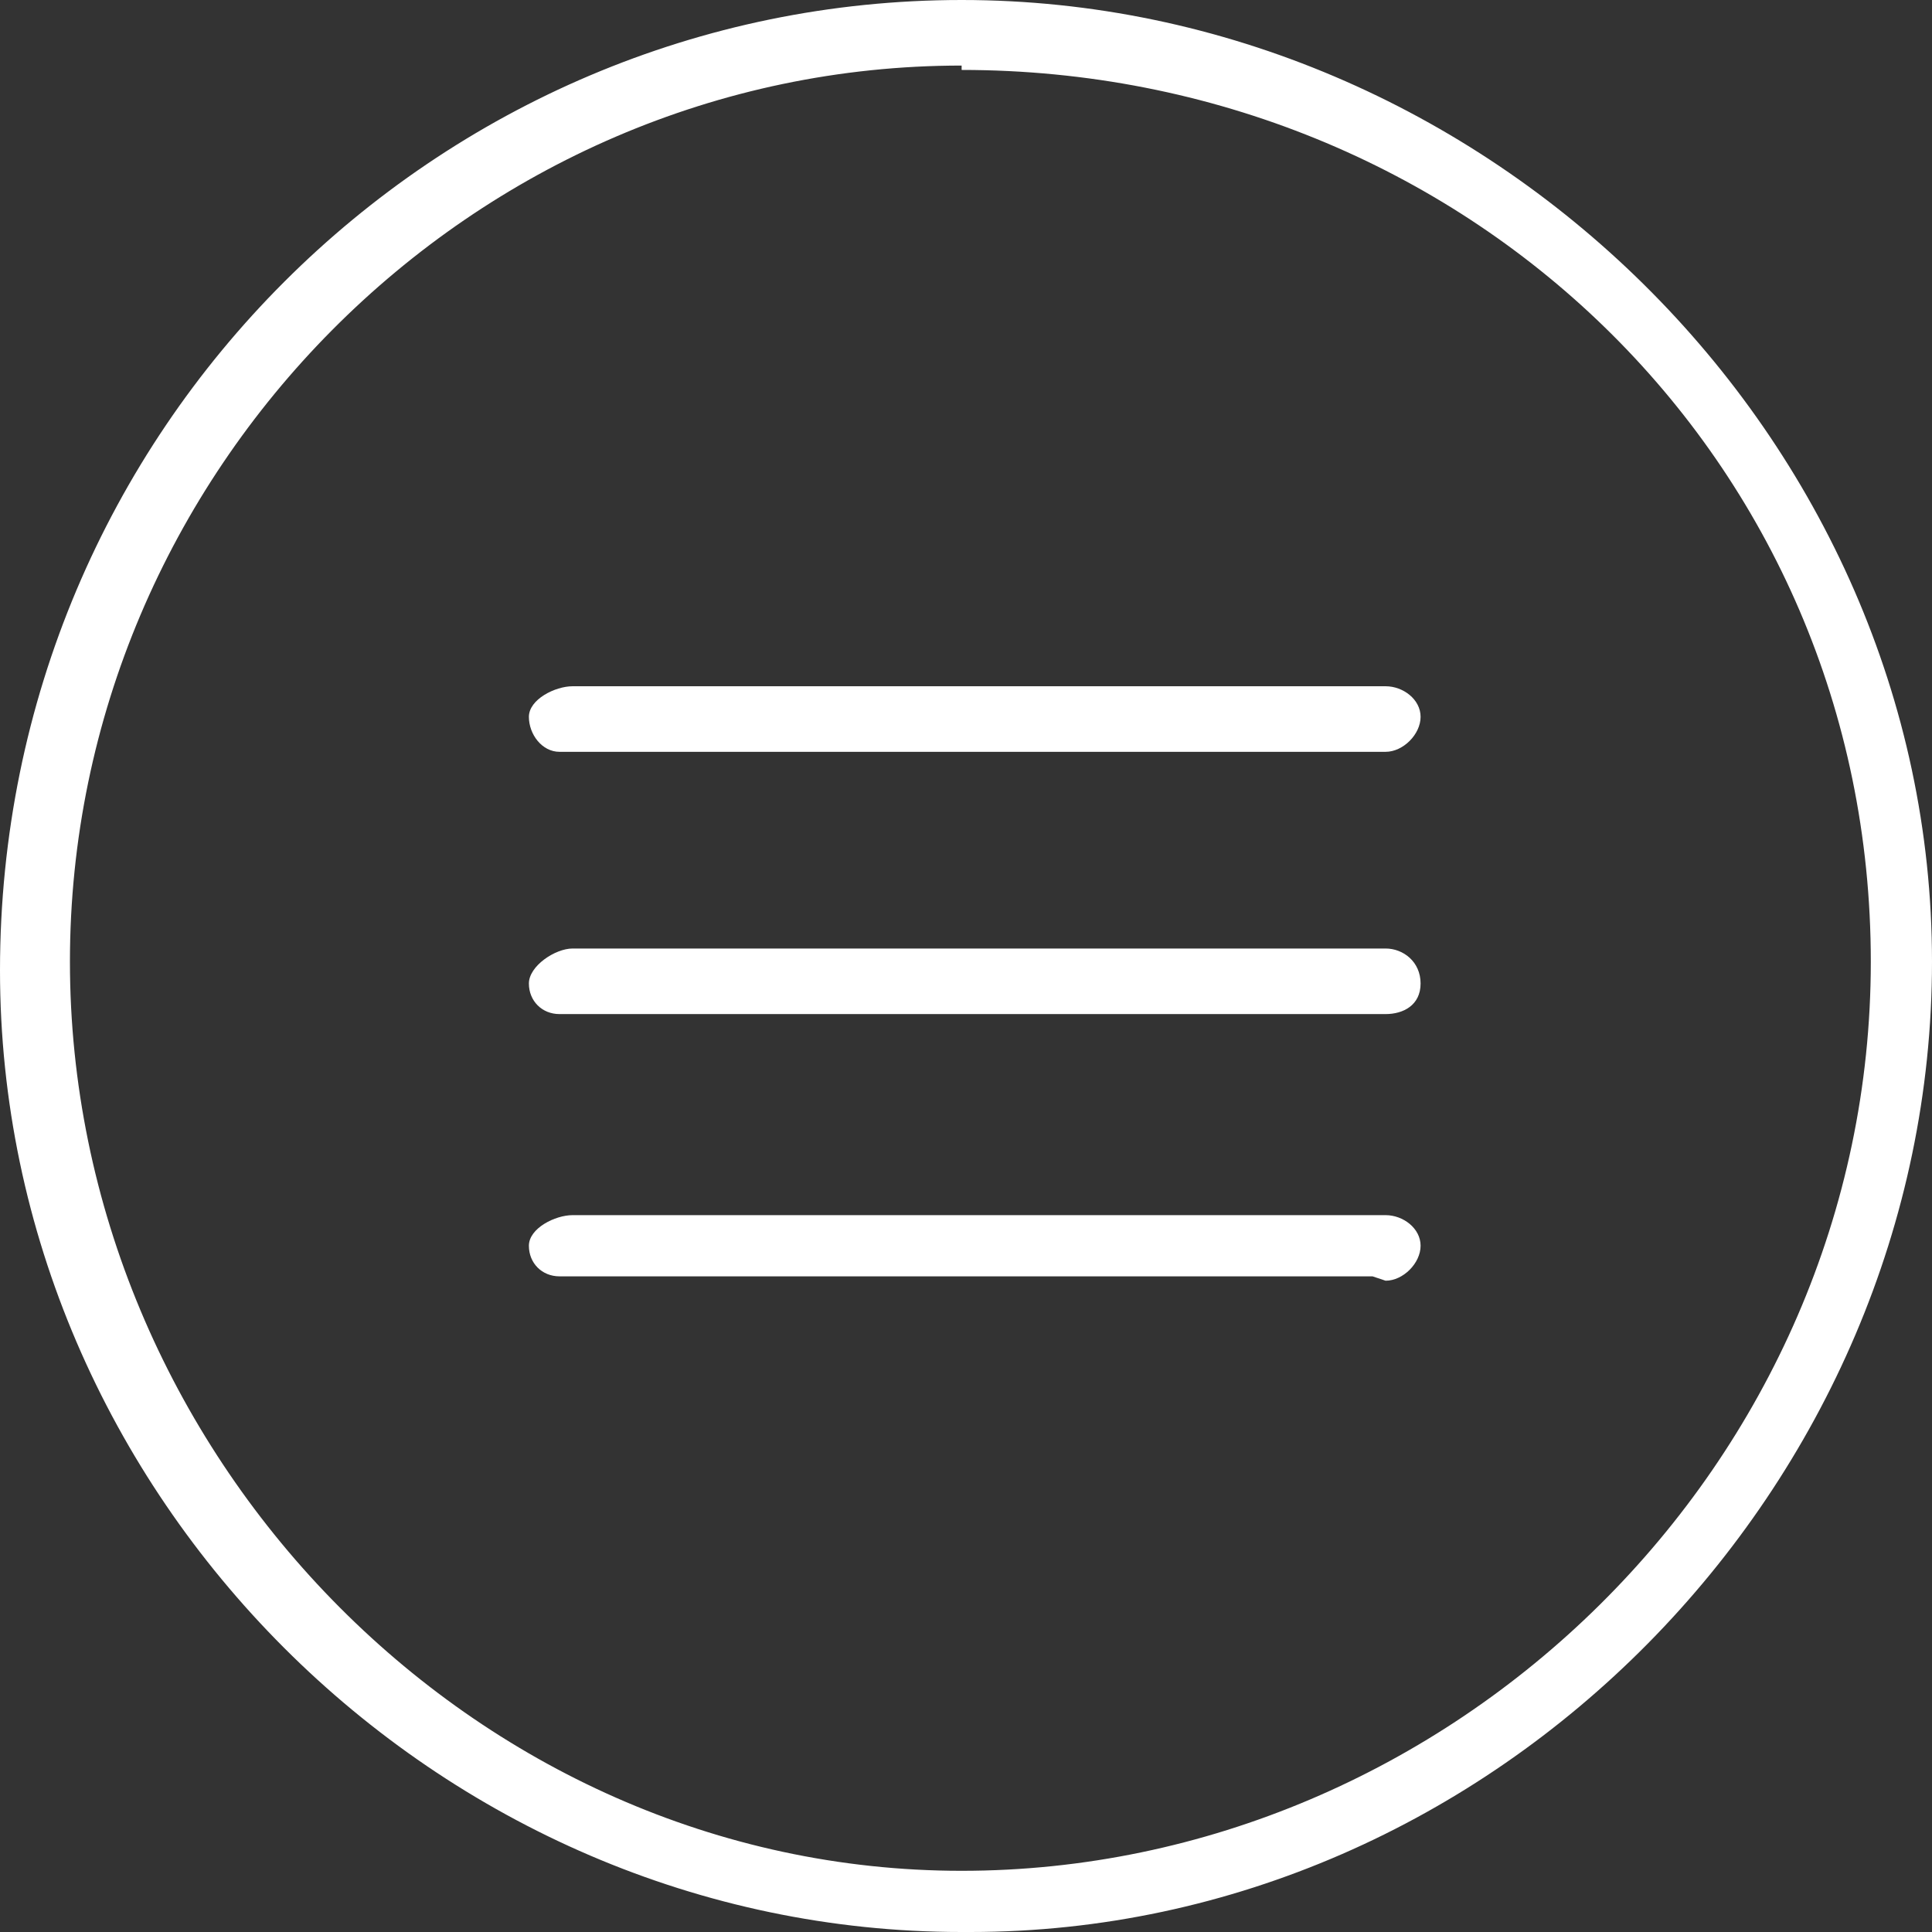
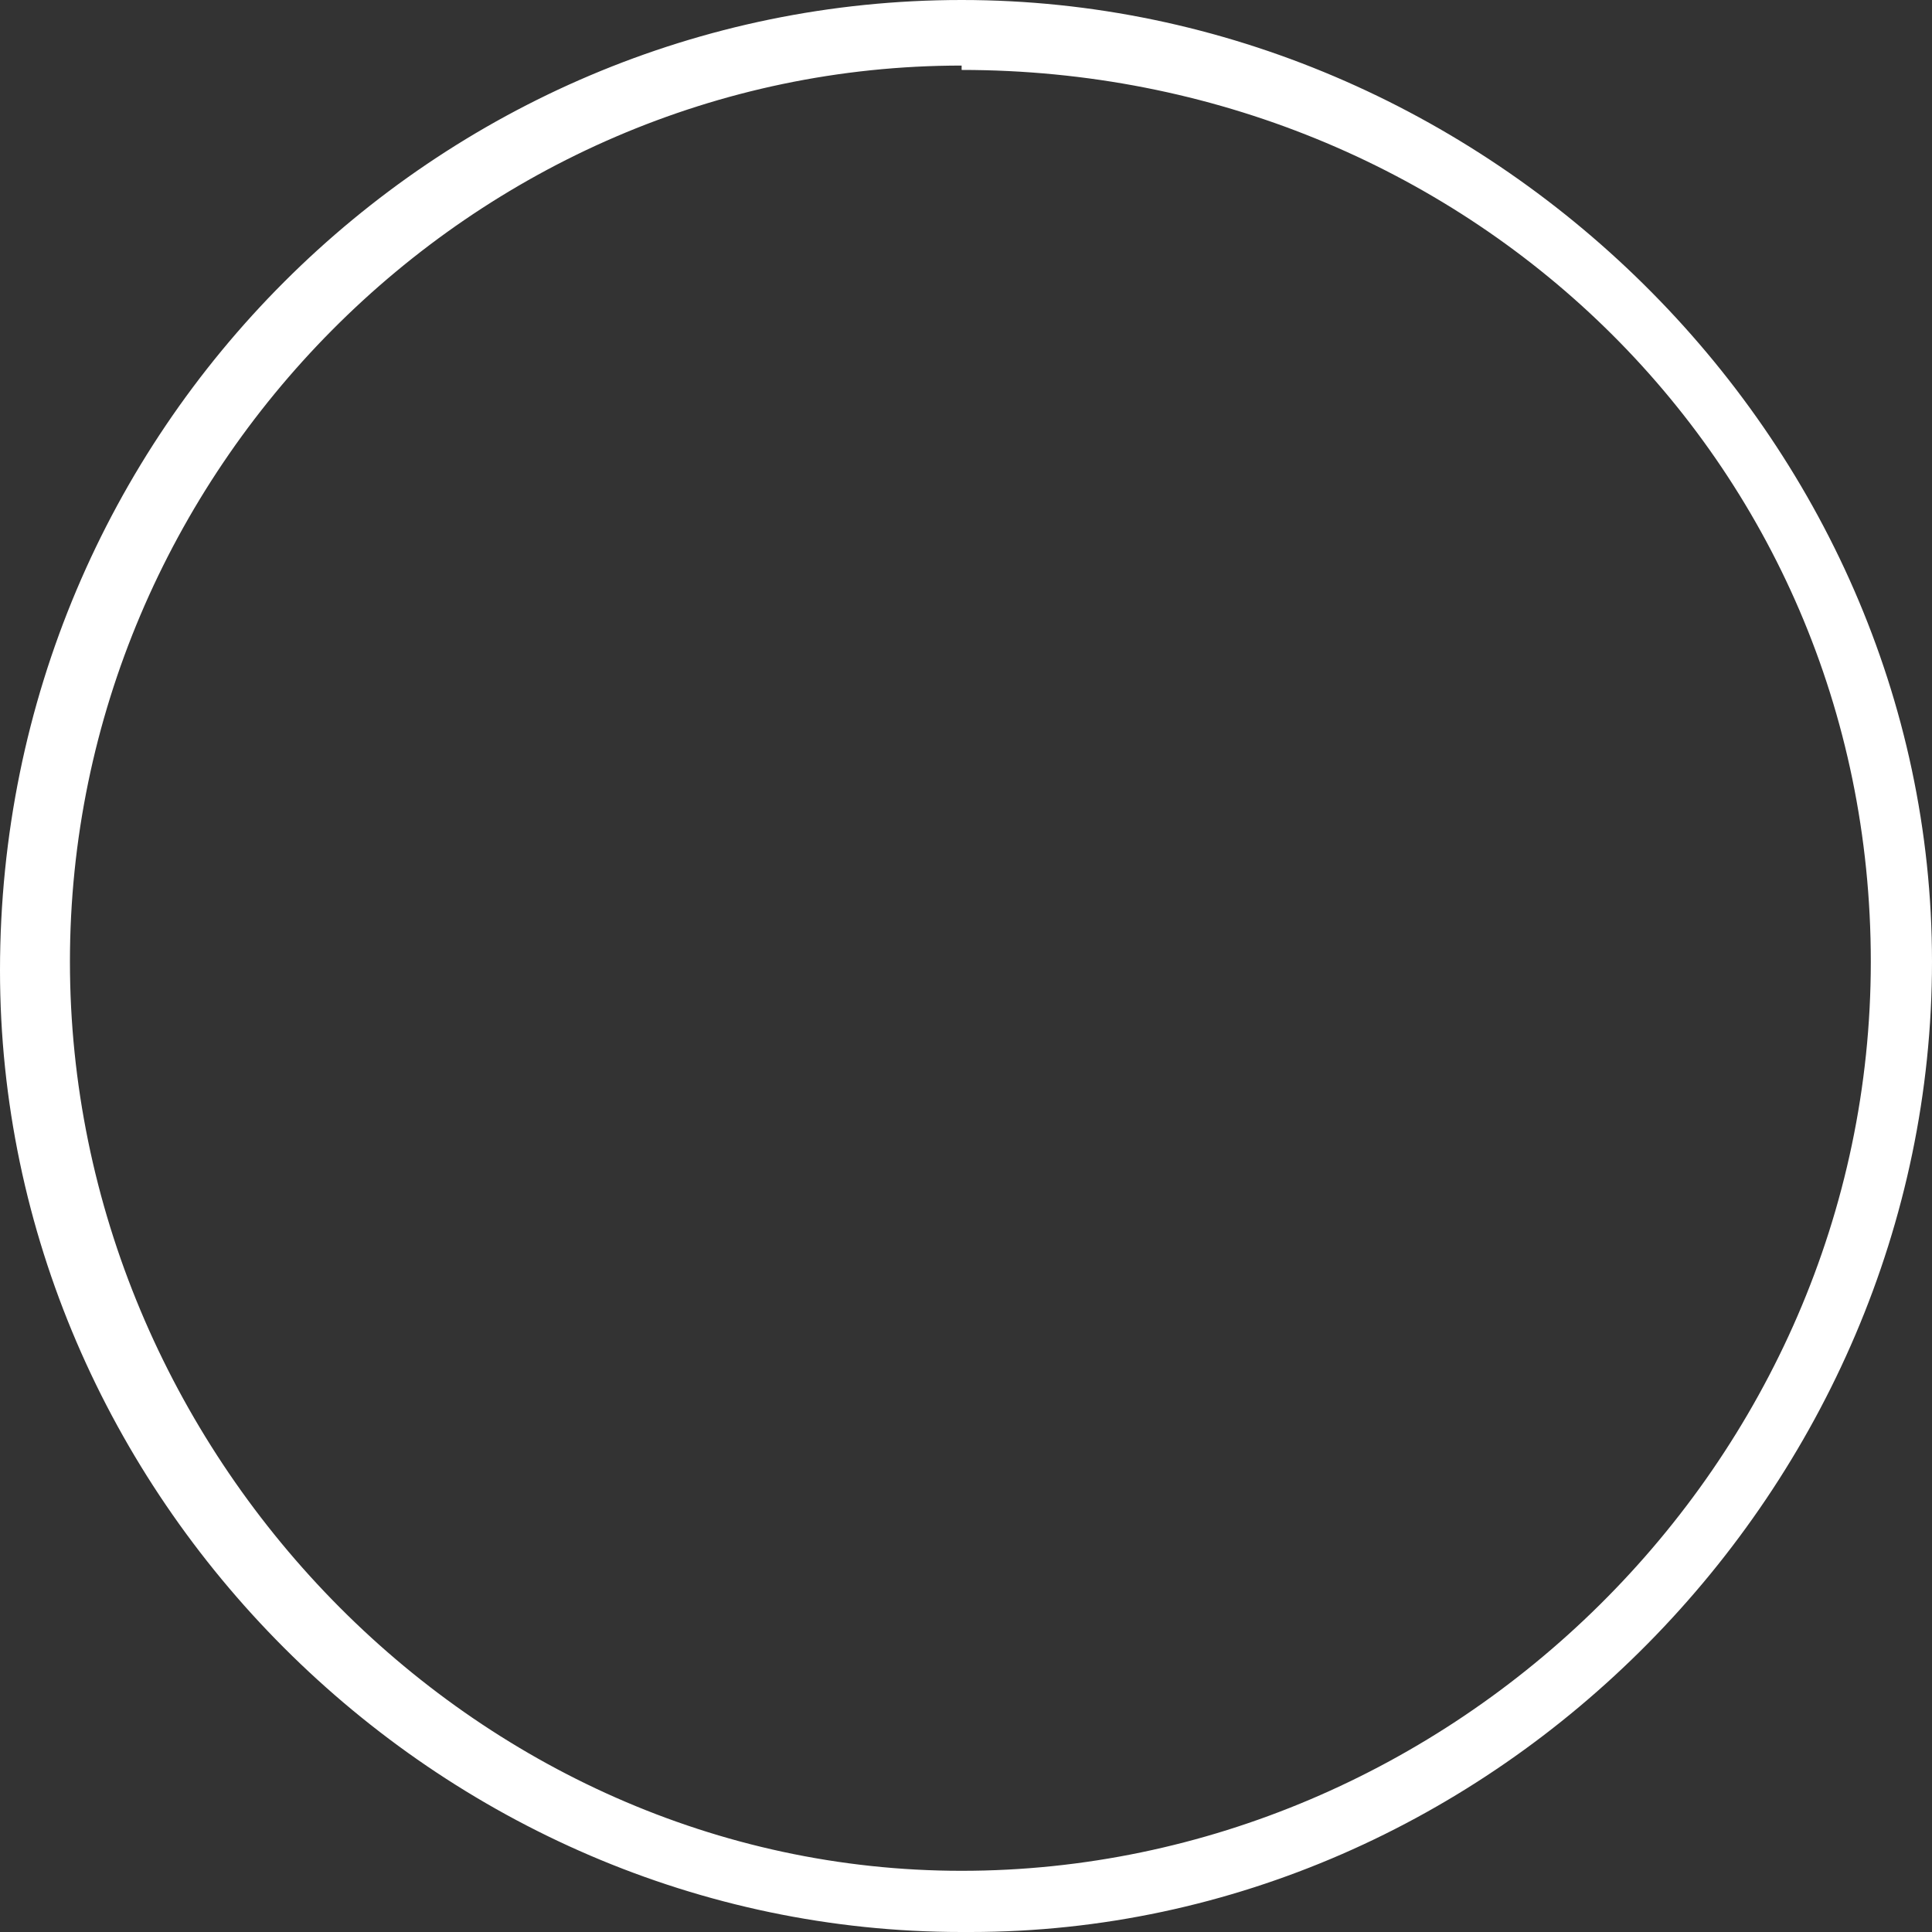
<svg xmlns="http://www.w3.org/2000/svg" viewBox="0 0 44.2 44.2">
  <rect x="0" y="0" width="44.2" height="44.2" fill="#333333" stroke="none" />
  <g fill="#fff">
    <path d="M22 44.2c-12 0-22-10-22-22C0 9.8 10 0 22 0s22.2 10 22.2 22-10 22.2-22 22.2zm0-42.7C10.8 1.5 1.6 10.8 1.6 22S10.8 42.8 22 42.8 42.8 33.5 42.8 22 33.5 1.6 22 1.6z" />
-     <path d="M31.4 23.2H12.8c-.4 0-.7-.3-.7-.7s.6-.8 1-.8h18.6c.4 0 .8.3.8.8s-.4.7-.8.7zm0-6H12.8c-.4 0-.7-.4-.7-.8s.6-.7 1-.7h18.6c.4 0 .8.3.8.7s-.4.8-.8.8zm0 12H12.8c-.4 0-.7-.3-.7-.7s.6-.7 1-.7h18.6c.4 0 .8.3.8.7s-.4.8-.8.8z" />
  </g>
</svg>